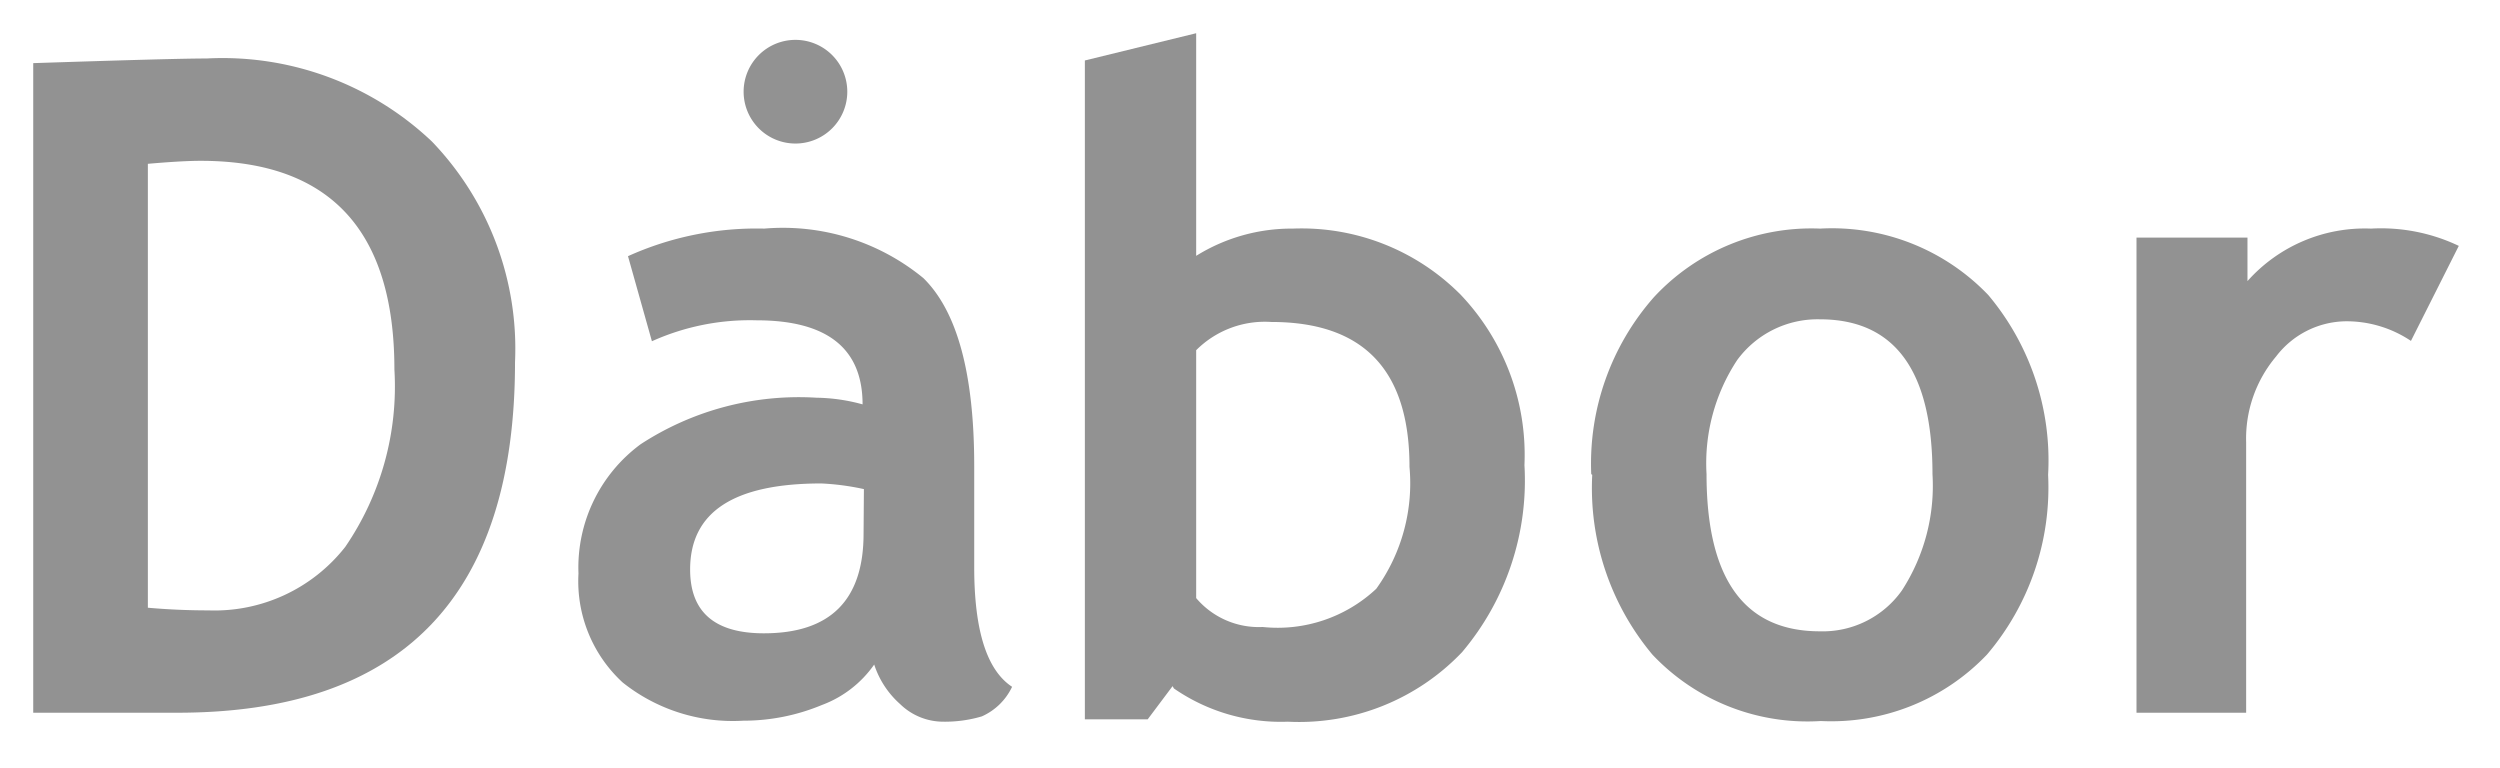
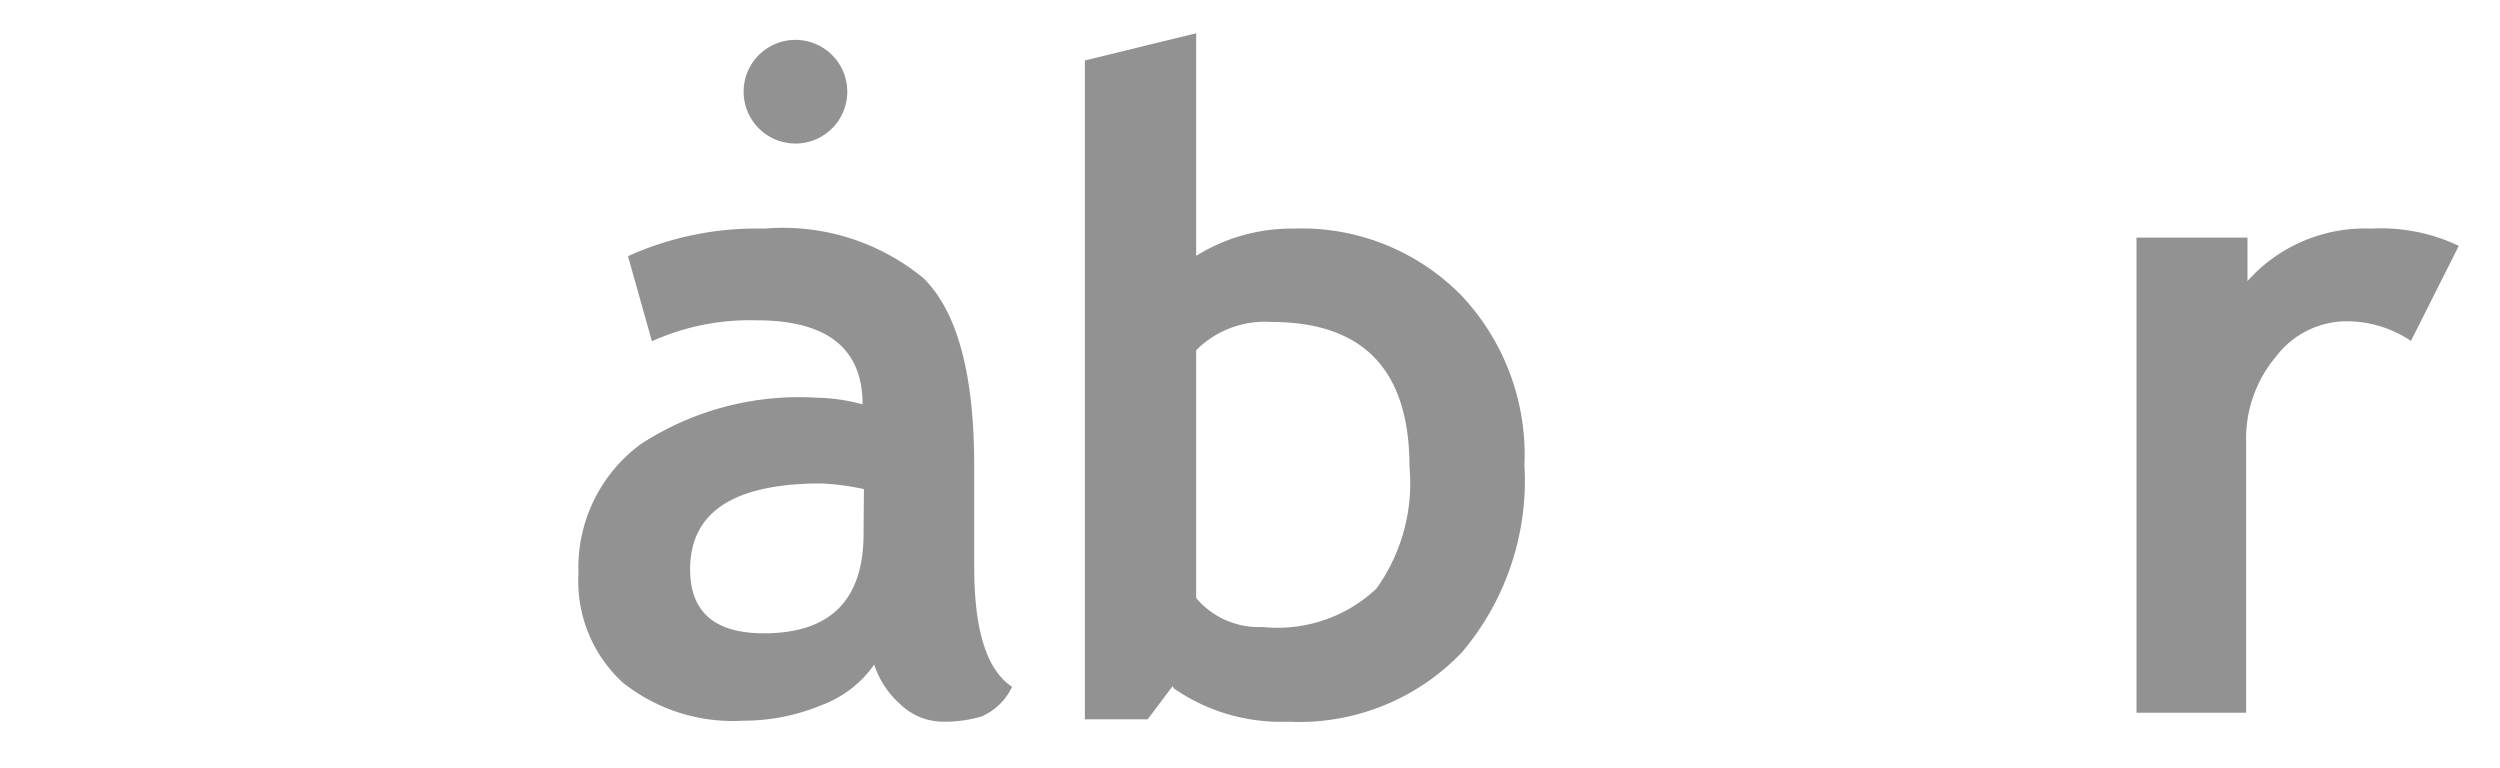
<svg xmlns="http://www.w3.org/2000/svg" id="Layer_2" data-name="Layer 2" viewBox="0 0 75.24 23.11">
  <defs>
    <style>.cls-1{fill:#929292;}</style>
  </defs>
  <title>logo-gris</title>
-   <path class="cls-1" d="M4.45,4.93V18.29c.56.05,1.17.08,1.82.08a5,5,0,0,0,4.12-1.91,8.54,8.54,0,0,0,1.48-5.34q0-6.28-5.83-6.28-.56,0-1.59.09m.87,16.52H1V1.9c2.76-.09,4.51-.14,5.22-.14A9.16,9.16,0,0,1,13,4.26a9,9,0,0,1,2.5,6.64q0,10.55-10.16,10.55" />
  <path class="cls-1" d="M26,14.72a7.62,7.62,0,0,0-1.28-.17c-2.64,0-3.95.86-3.95,2.59q0,1.92,2.22,1.92,3,0,3-3ZM26.31,20a3.34,3.34,0,0,1-1.58,1.22,6.13,6.13,0,0,1-2.36.47,5.32,5.32,0,0,1-3.63-1.15,4.14,4.14,0,0,1-1.33-3.28,4.61,4.61,0,0,1,1.87-3.89,8.71,8.71,0,0,1,5.3-1.4,5.45,5.45,0,0,1,1.38.2c0-1.68-1.06-2.53-3.19-2.53a7.18,7.18,0,0,0-3.15.63L18.9,7.71A9.4,9.4,0,0,1,23,6.88a6.66,6.66,0,0,1,4.79,1.49q1.53,1.5,1.53,5.65v3.05c0,1.91.38,3.1,1.14,3.6a1.83,1.83,0,0,1-.91.89,3.9,3.9,0,0,1-1.17.16,1.86,1.86,0,0,1-1.29-.53A2.71,2.71,0,0,1,26.31,20" />
  <path class="cls-1" d="M36,10.56V18a2.47,2.47,0,0,0,2,.87,4.34,4.34,0,0,0,3.42-1.15,5.44,5.44,0,0,0,1-3.67c0-2.91-1.38-4.36-4.16-4.36a2.92,2.92,0,0,0-2.26.85m-.71,10.11-.75,1H32.65V1.82L36,1V7.7a5.43,5.43,0,0,1,2.91-.82,6.74,6.74,0,0,1,5.06,2A7,7,0,0,1,45.88,14,8,8,0,0,1,44,19.63a6.77,6.77,0,0,1-5.24,2.09,5.66,5.66,0,0,1-3.43-1" />
-   <path class="cls-1" d="M51.36,14.27q0,4.73,3.41,4.73a2.92,2.92,0,0,0,2.47-1.23,5.79,5.79,0,0,0,.92-3.5q0-4.66-3.39-4.66a3,3,0,0,0-2.49,1.23,5.64,5.64,0,0,0-.92,3.43m-3.47,0a7.57,7.57,0,0,1,1.89-5.33,6.46,6.46,0,0,1,5-2.06,6.51,6.51,0,0,1,5.06,2,7.74,7.74,0,0,1,1.8,5.41A7.76,7.76,0,0,1,59.8,19.7a6.47,6.47,0,0,1-5,2,6.41,6.41,0,0,1-5.07-2,7.81,7.81,0,0,1-1.81-5.41" />
  <path class="cls-1" d="M72.56,10.26a3.48,3.48,0,0,0-2-.59,2.68,2.68,0,0,0-2.06,1.06,3.83,3.83,0,0,0-.9,2.58v8.14H64.3V7.15h3.34V8.46a4.73,4.73,0,0,1,3.72-1.58A5.44,5.44,0,0,1,74,7.4Z" />
  <path class="cls-1" d="M25.5,2.76A1.56,1.56,0,1,1,23.94,1.2,1.56,1.56,0,0,1,25.5,2.76" />
</svg>